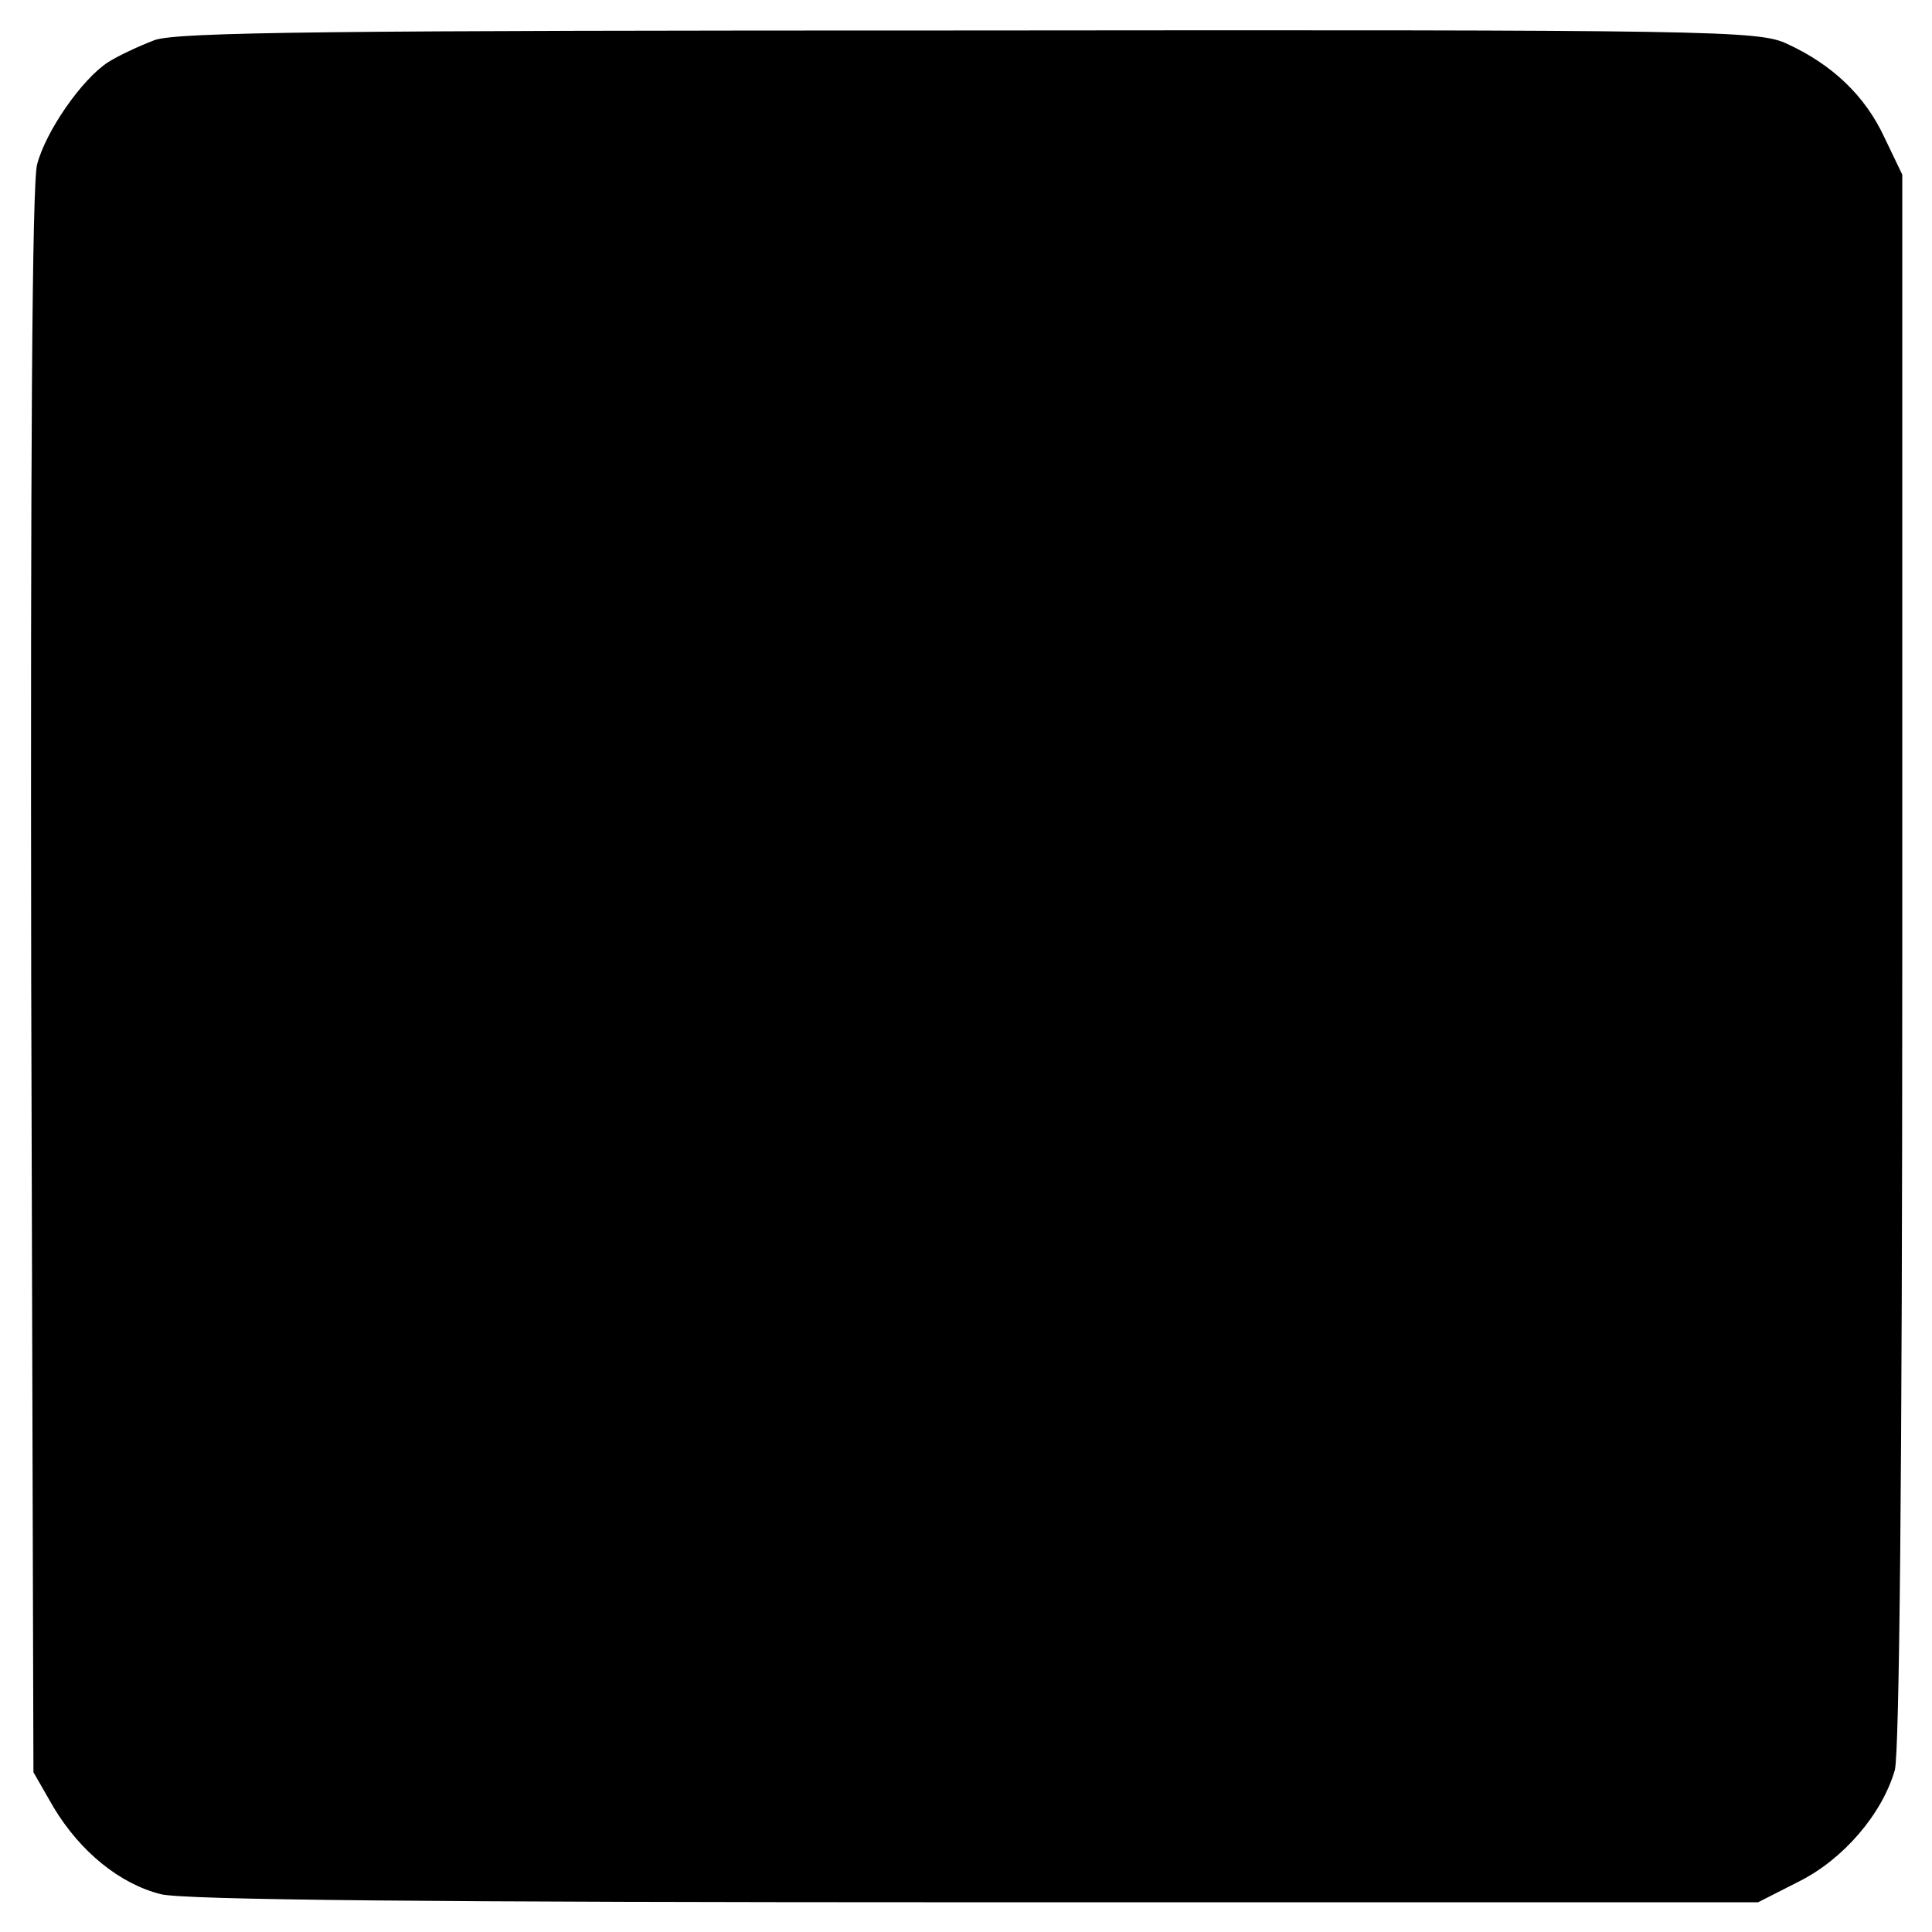
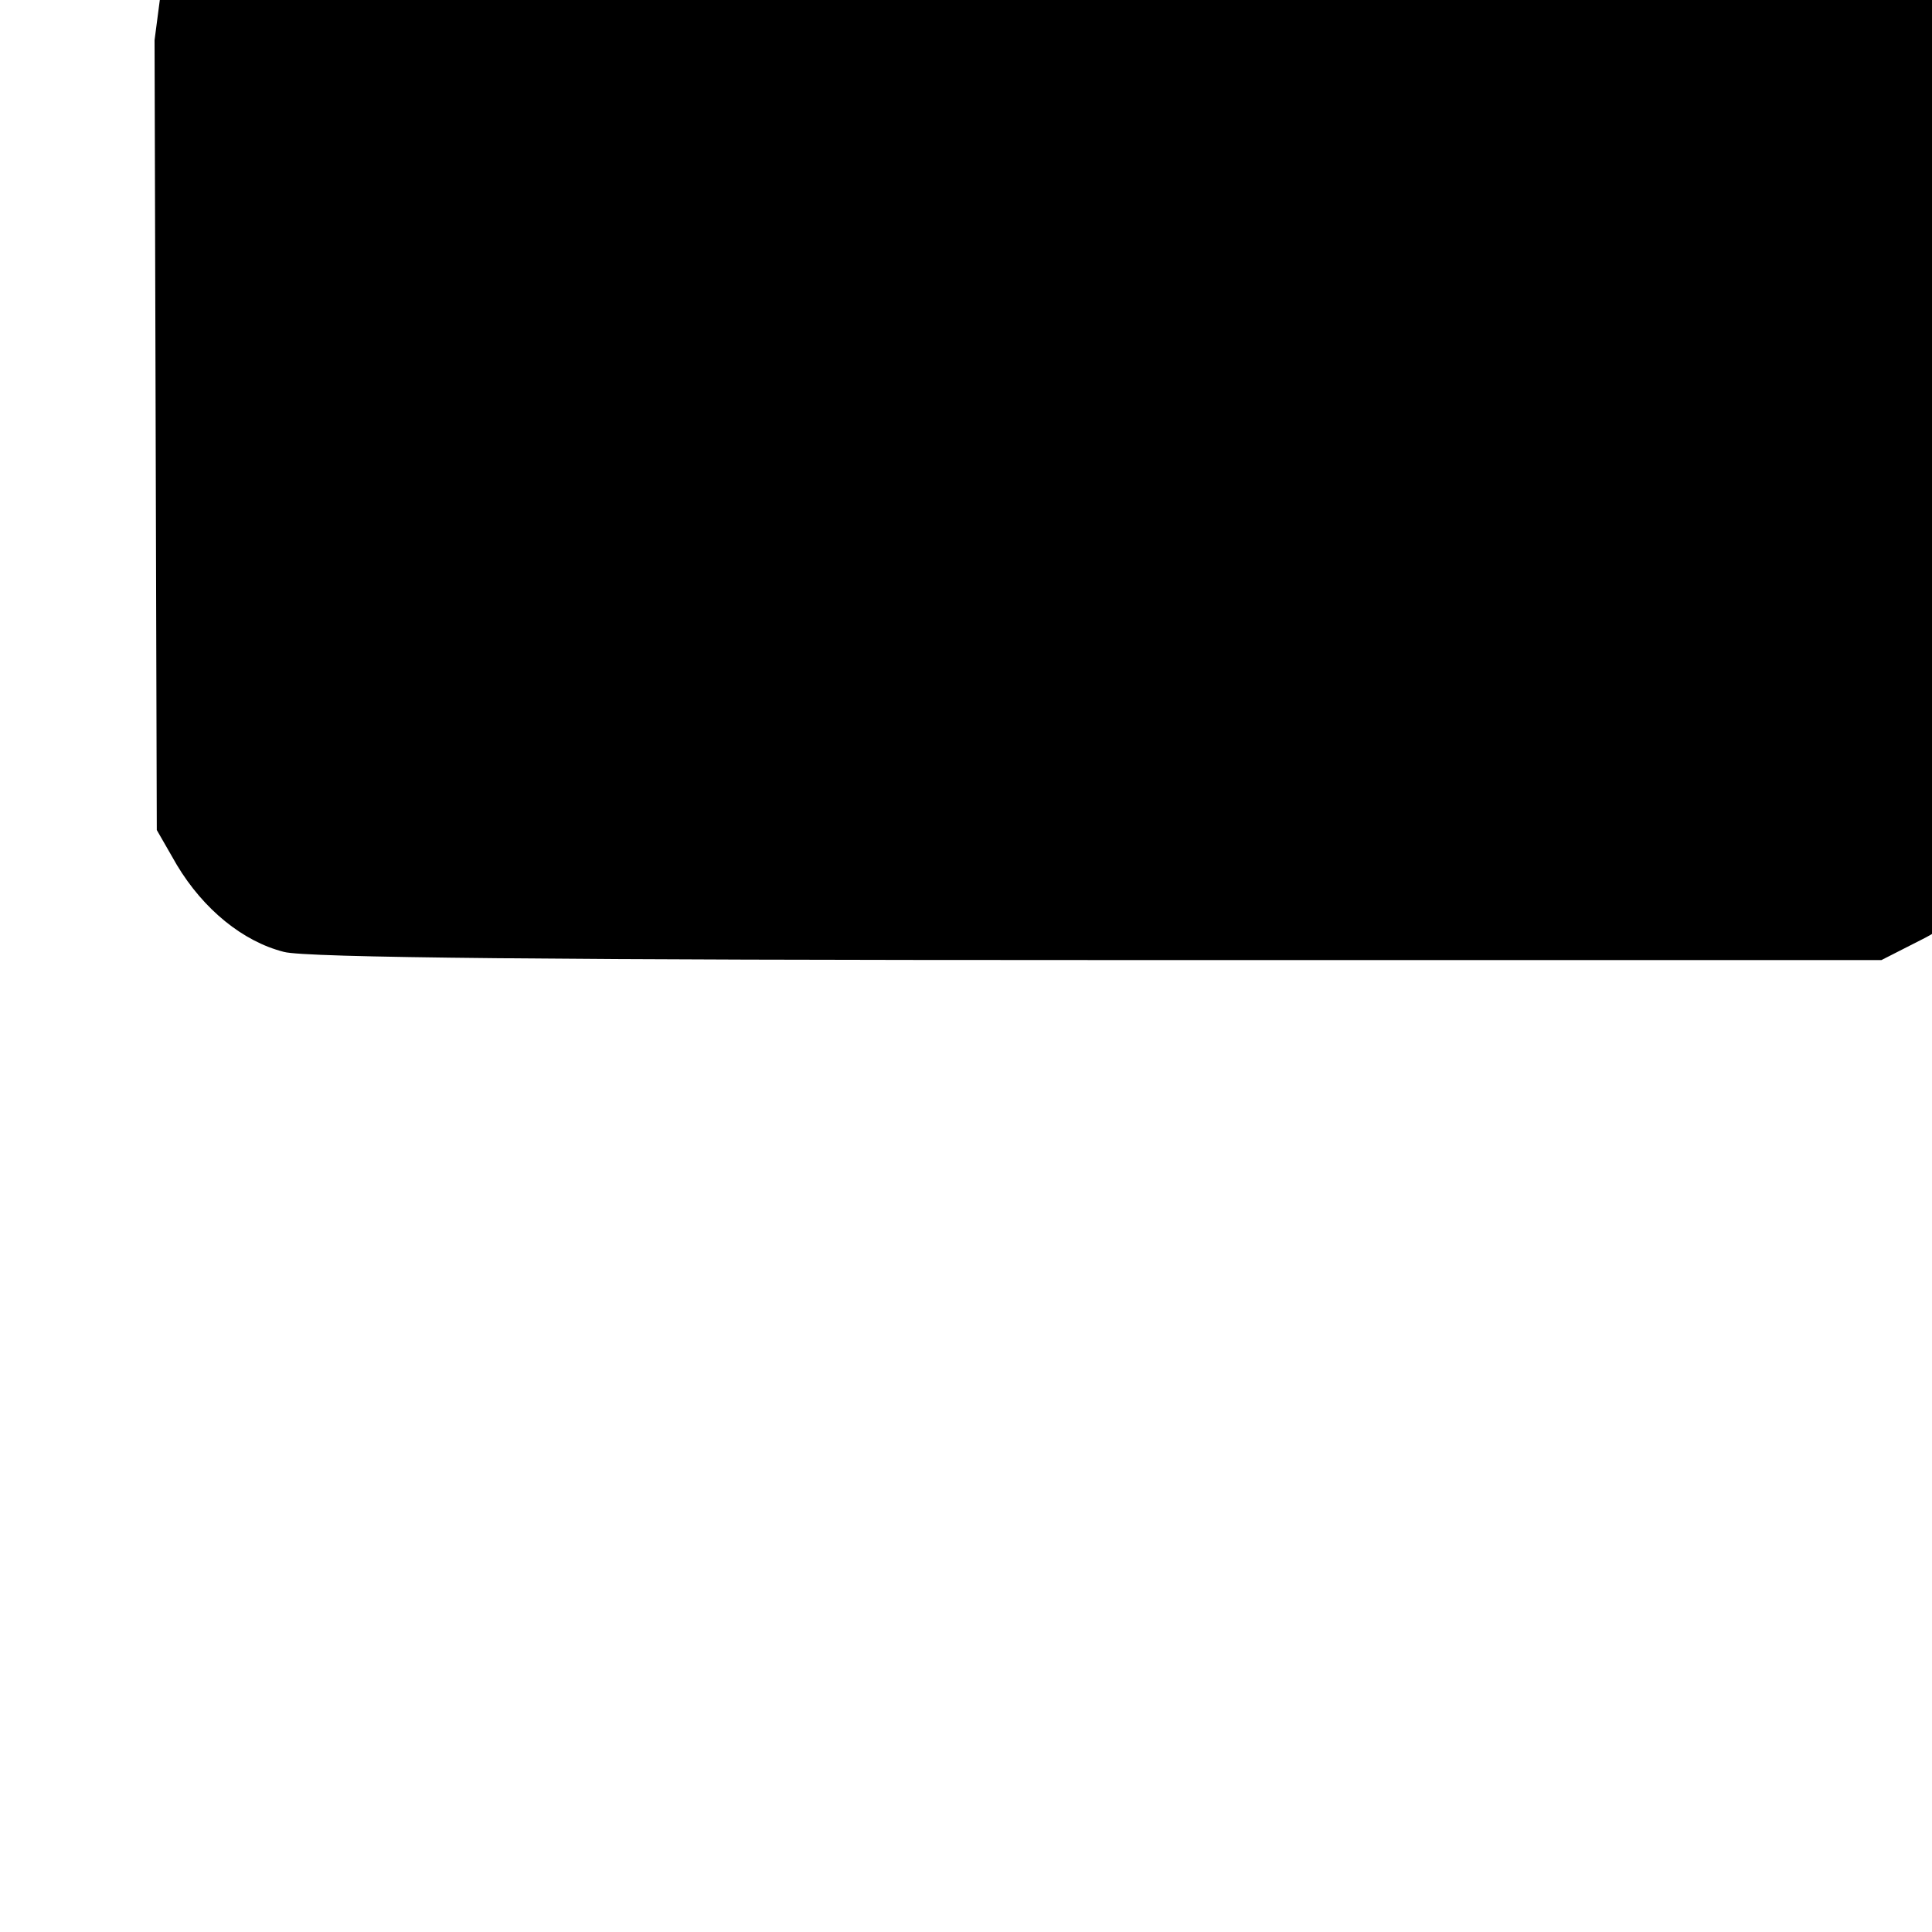
<svg xmlns="http://www.w3.org/2000/svg" version="1.0" width="260pt" height="260pt" viewBox="0 0 260 260" preserveAspectRatio="xMidYMid meet">
  <g transform="translate(0,260) scale(0.1,-0.1)" fill="#000000" stroke="none">
-     <path d="M208 2546 c-21 -8 -49 -21 -63 -30 -35 -23 -83 -92 -95 -137 -7 -24 -9 -404 -8 -1101 l3 -1063 27 -47 c36 -60 89 -103 144 -117 29 -8 370 -11 1097 -11 l1053 0 55 28 c60 30 112 91 129 150 6 24 10 392 10 1092 l0 1055 -24 50 c-26 56 -70 98 -131 126 -38 18 -95 19 -1100 18 -858 0 -1067 -2 -1097 -13z" />
+     <path d="M208 2546 l3 -1063 27 -47 c36 -60 89 -103 144 -117 29 -8 370 -11 1097 -11 l1053 0 55 28 c60 30 112 91 129 150 6 24 10 392 10 1092 l0 1055 -24 50 c-26 56 -70 98 -131 126 -38 18 -95 19 -1100 18 -858 0 -1067 -2 -1097 -13z" />
  </g>
</svg>